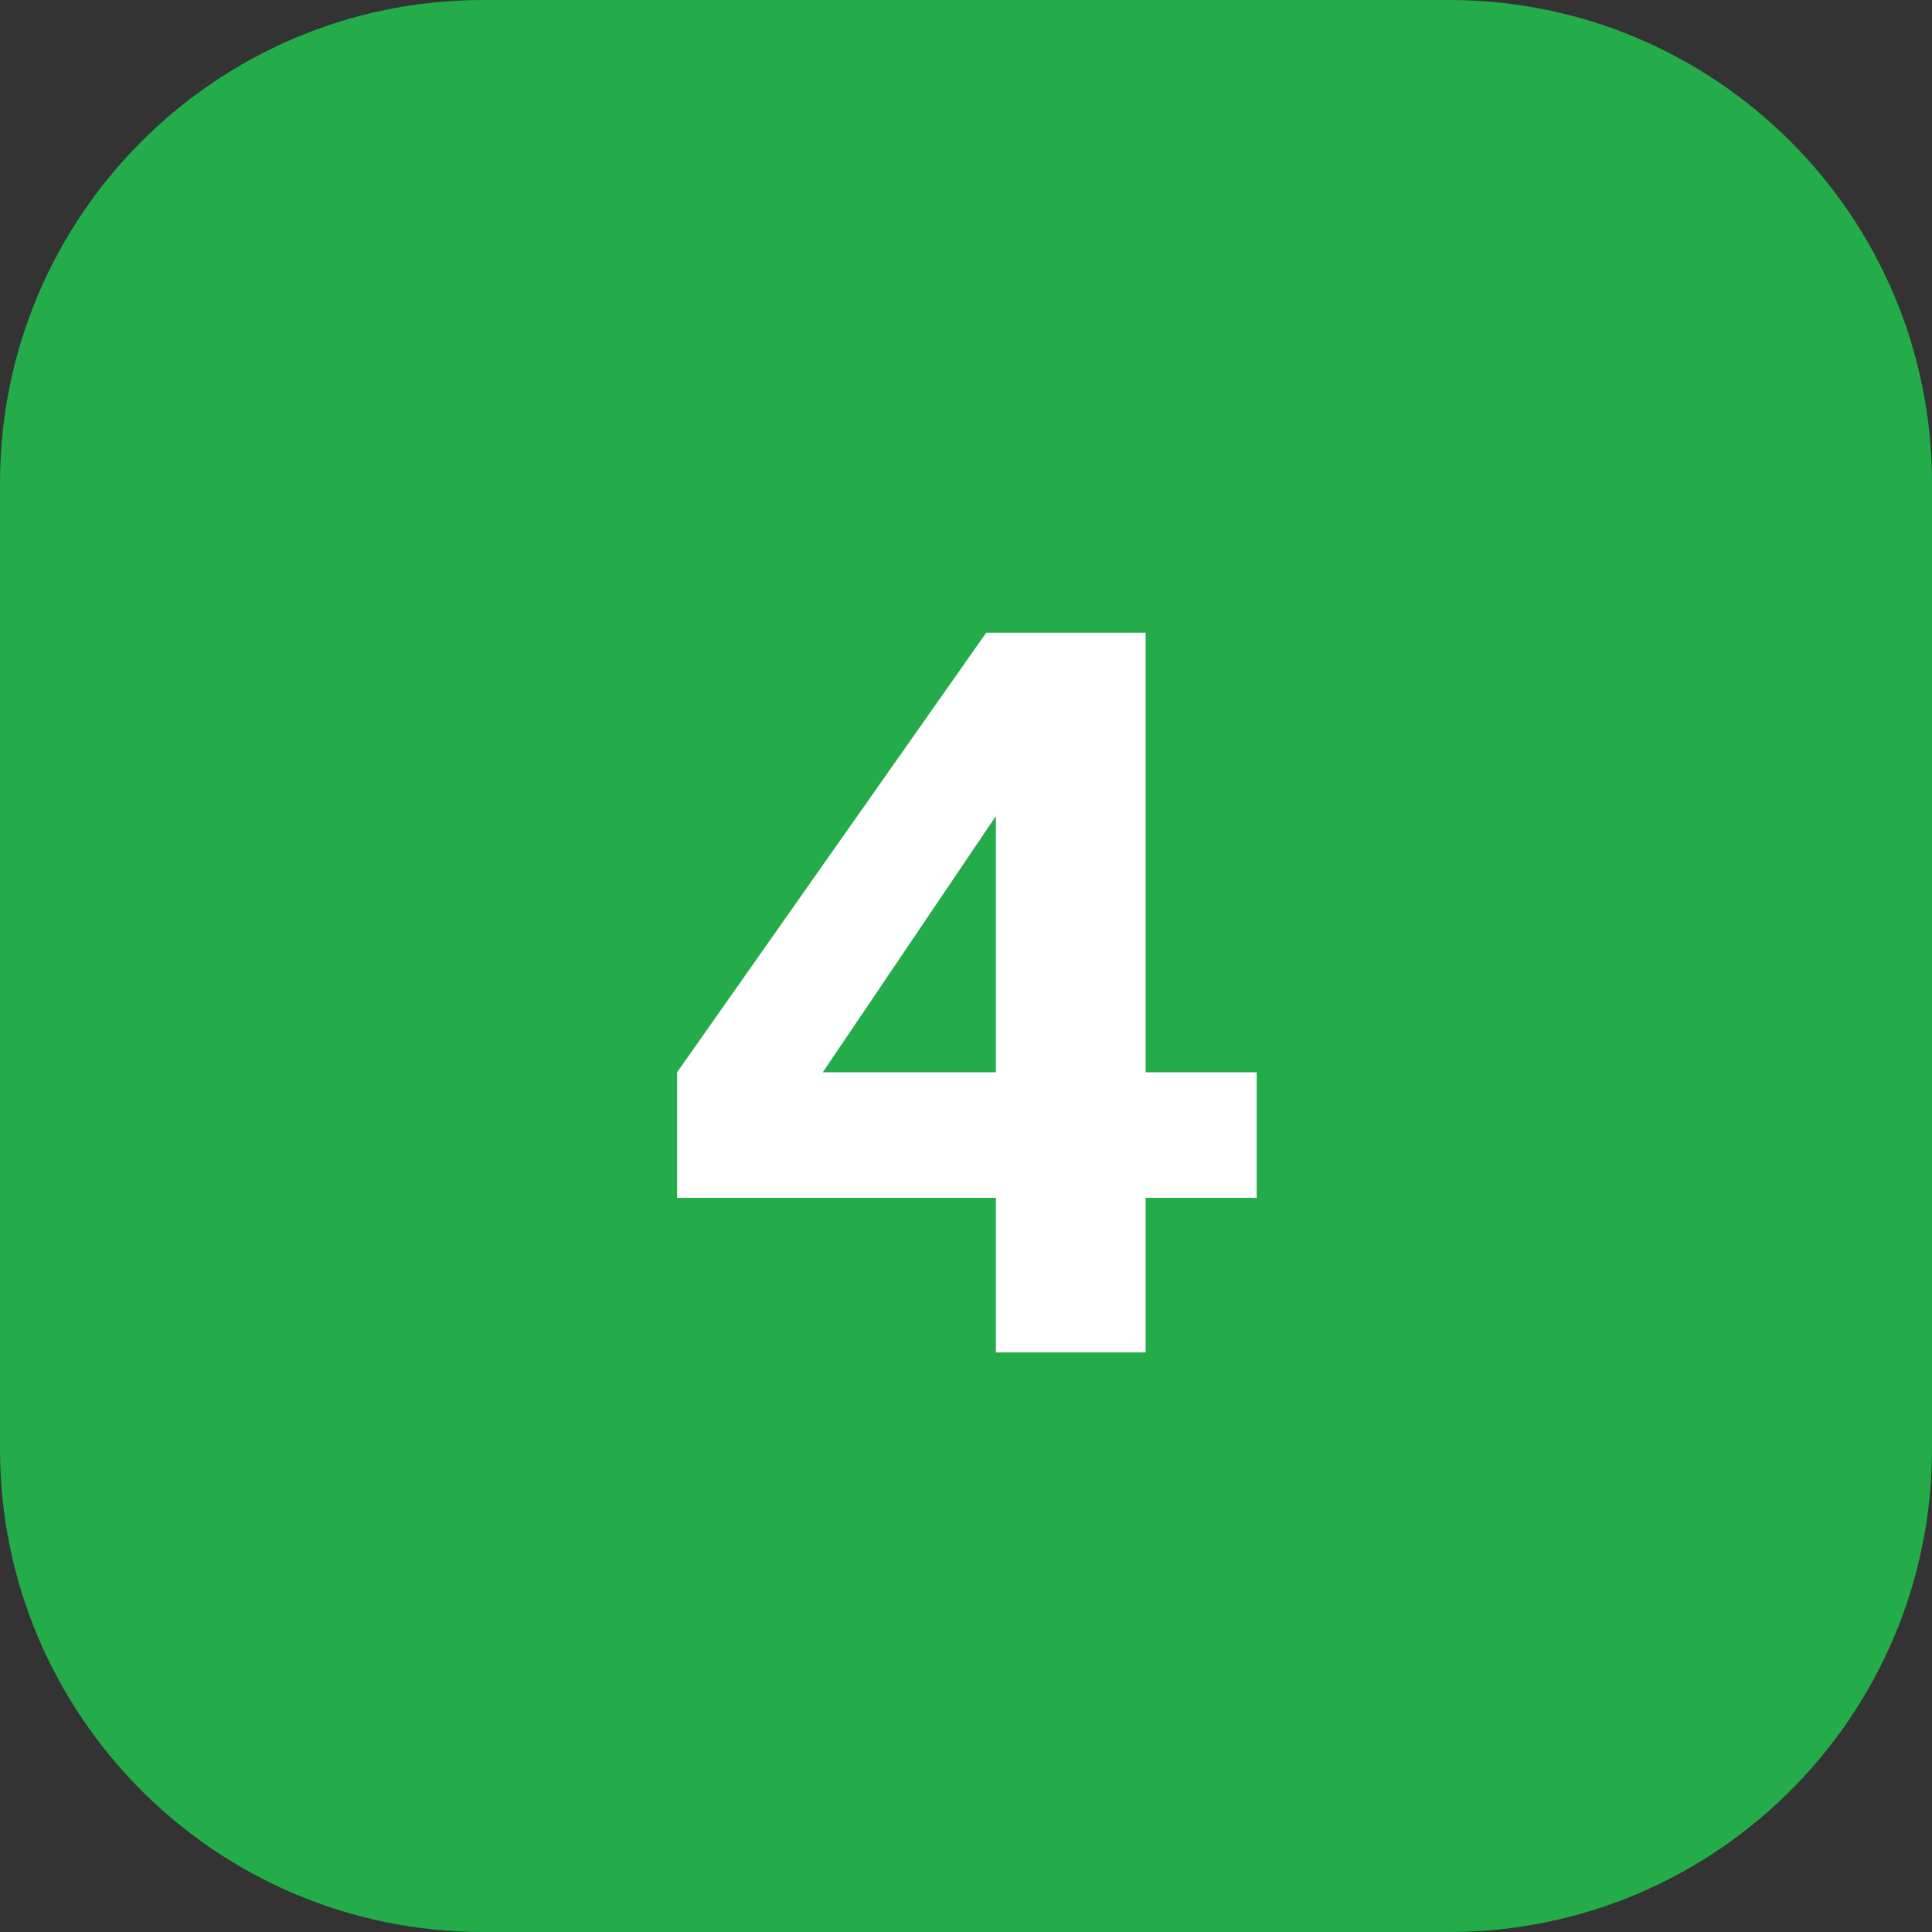
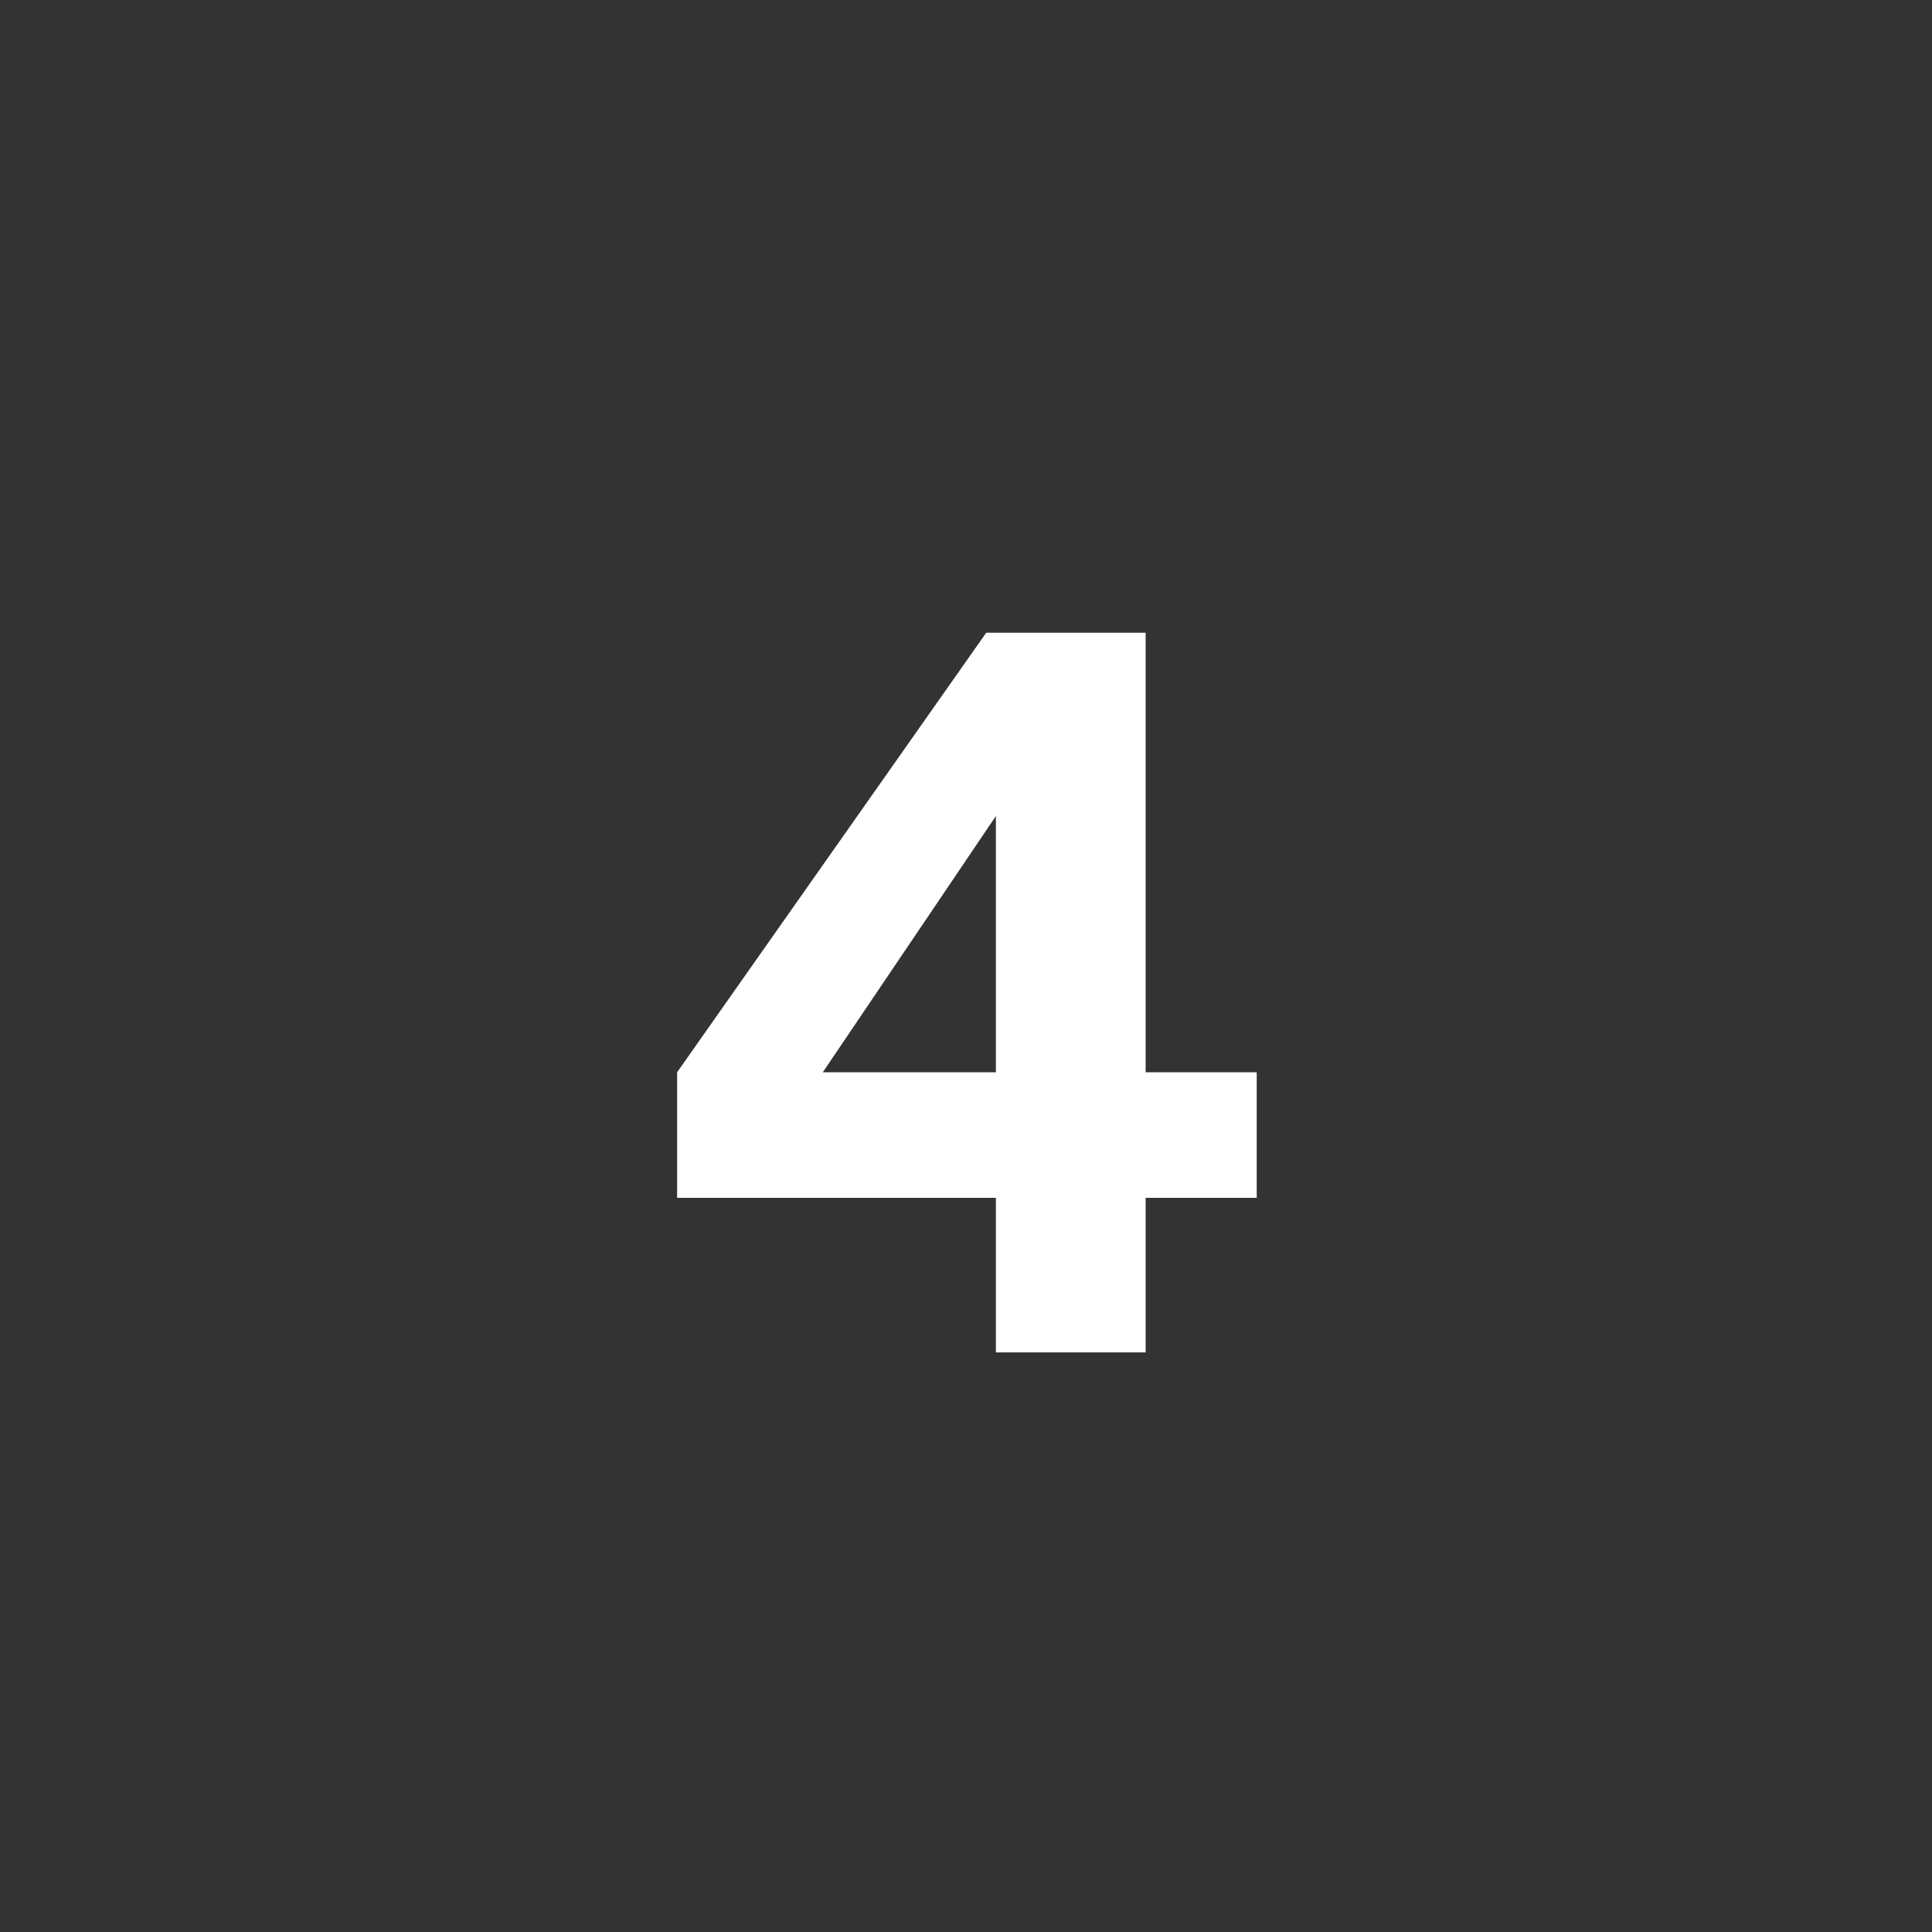
<svg xmlns="http://www.w3.org/2000/svg" width="80" height="80" viewBox="0 0 80 80" fill="none">
  <rect x="0" y="0" width="80" height="80" fill="#333333" stroke="none" />
-   <path d="M60 0H20C8.954 0 0 8.954 0 20V60C0 71.046 8.954 80 20 80H60C71.046 80 80 71.046 80 60V20C80 8.954 71.046 0 60 0Z" fill="#24AB4A" />
  <path d="M41.238 56V49.6H28.038V44.4L40.838 26.2H47.438V44.4H52.038V49.6H47.438V56H41.238ZM32.558 46.64L31.398 44.4H41.238V31L42.798 31.48L32.558 46.64Z" fill="white" />
</svg>